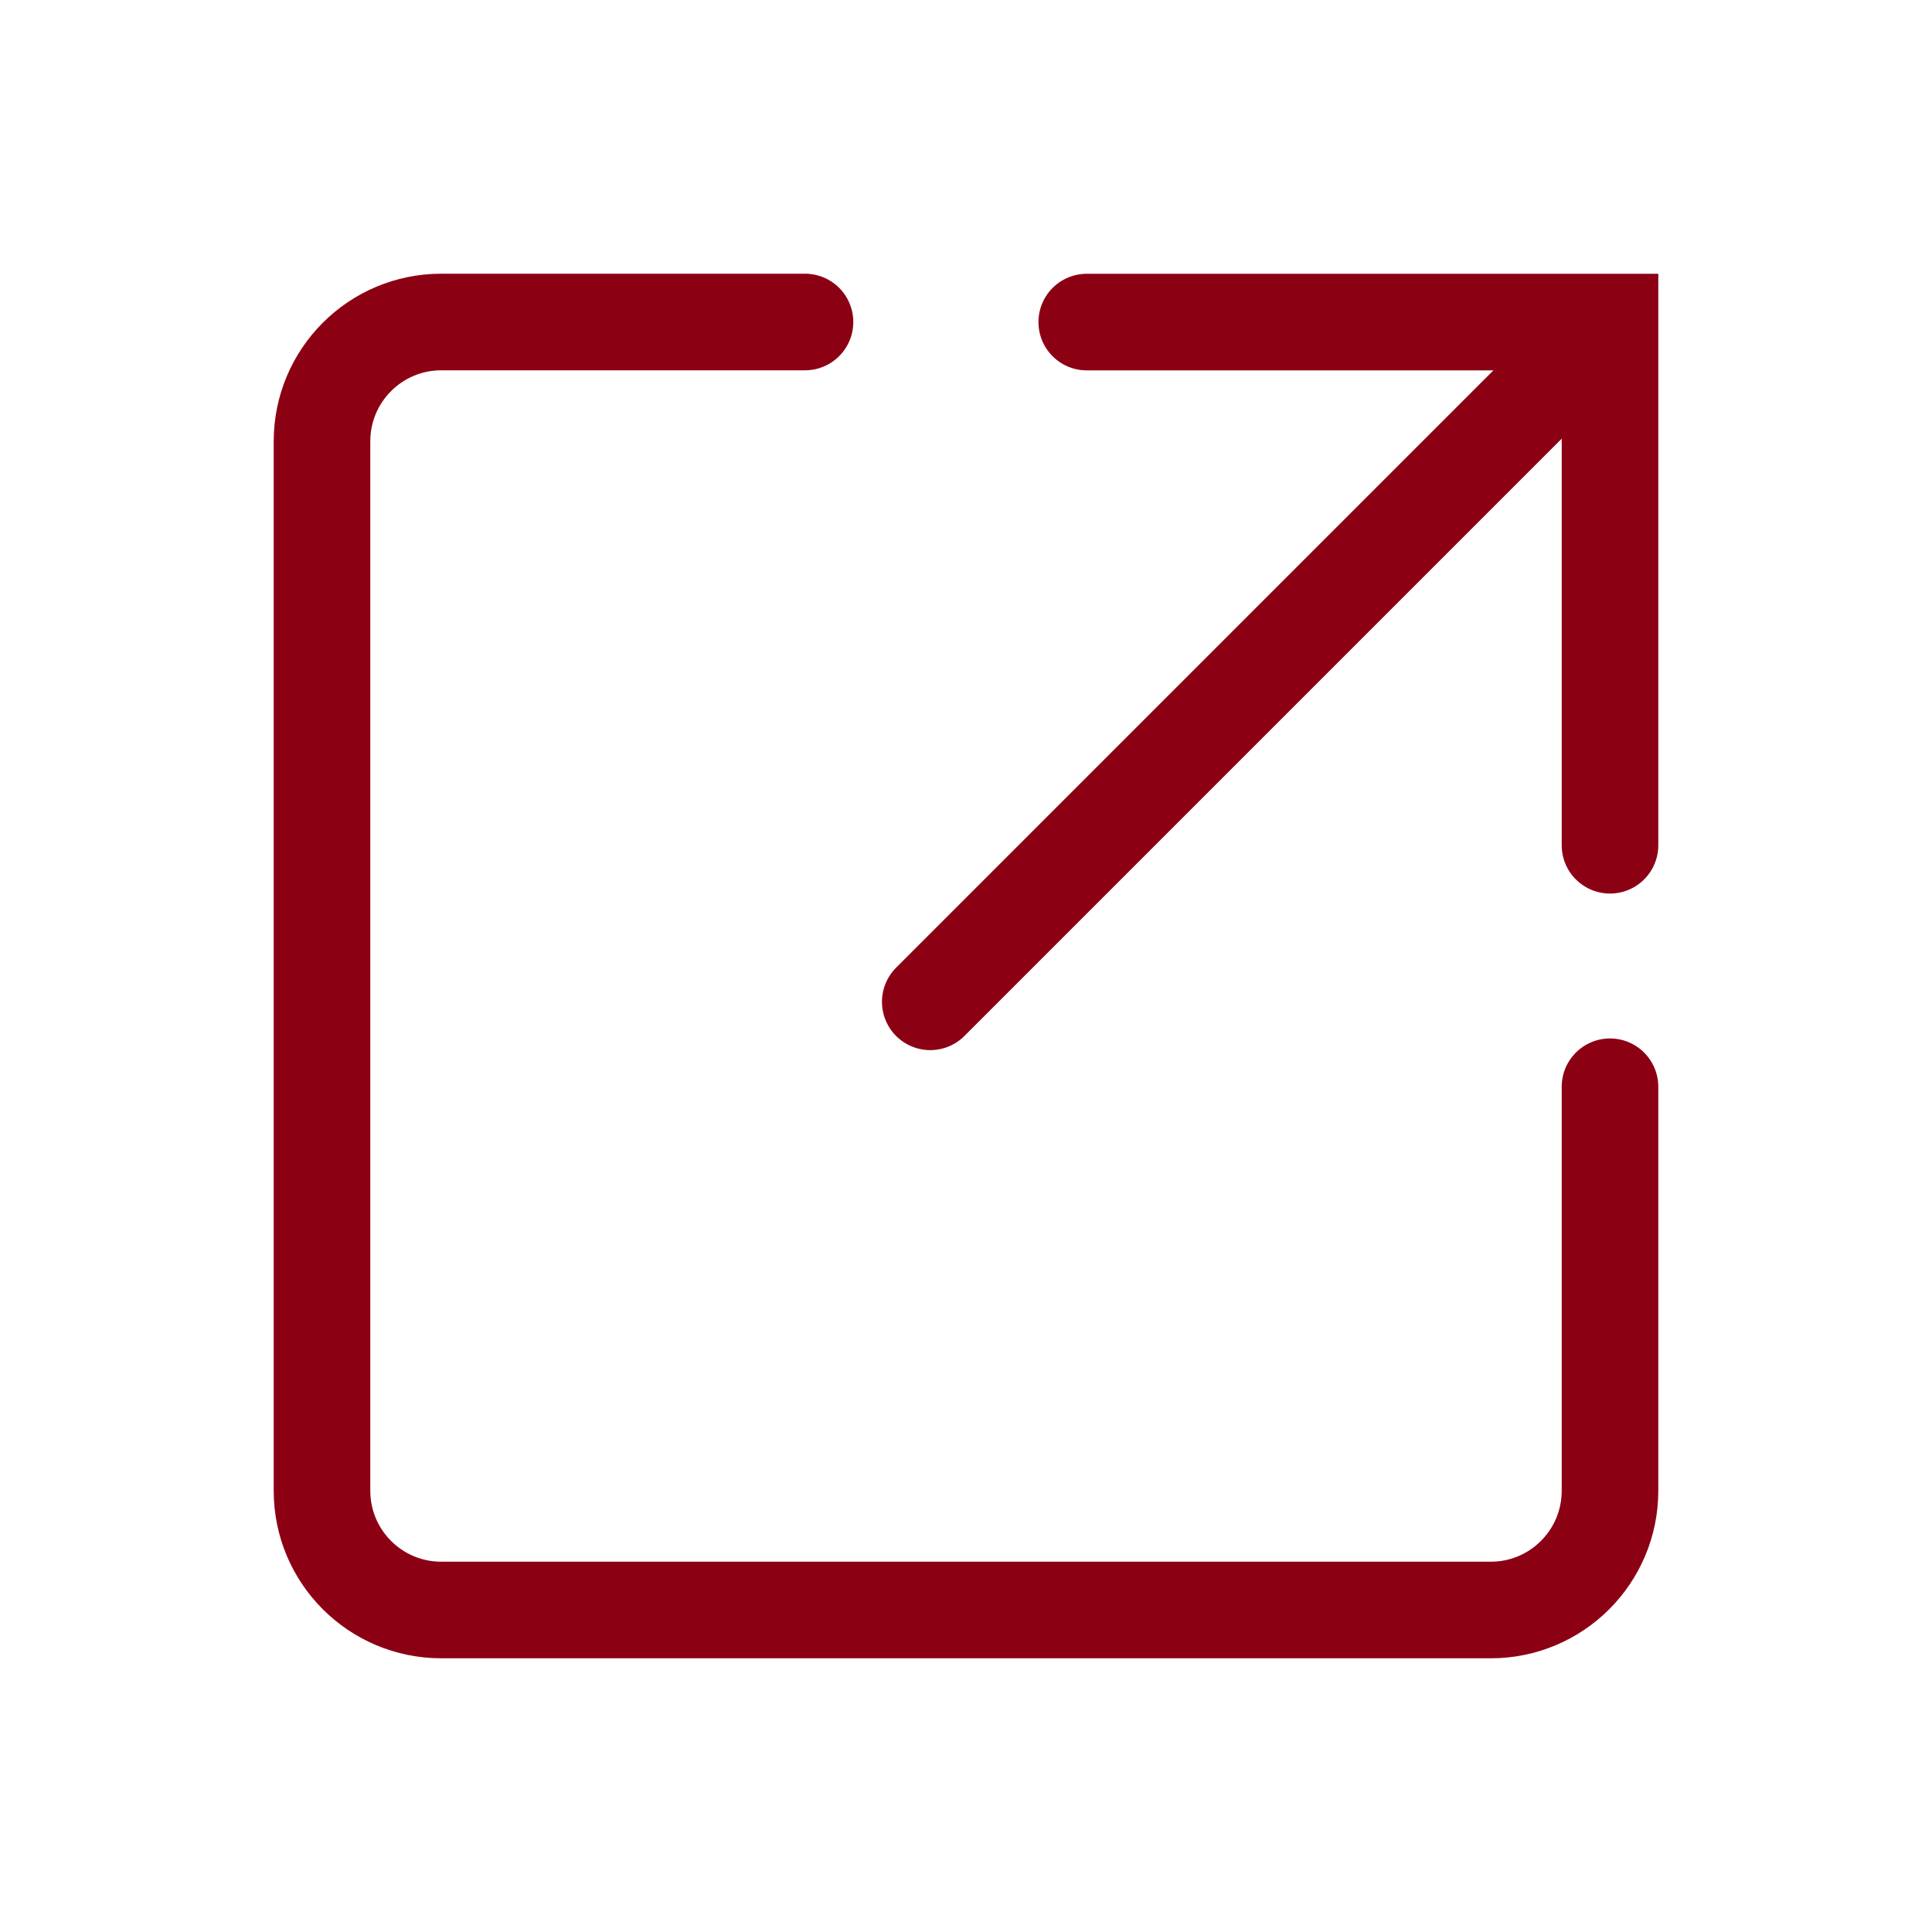
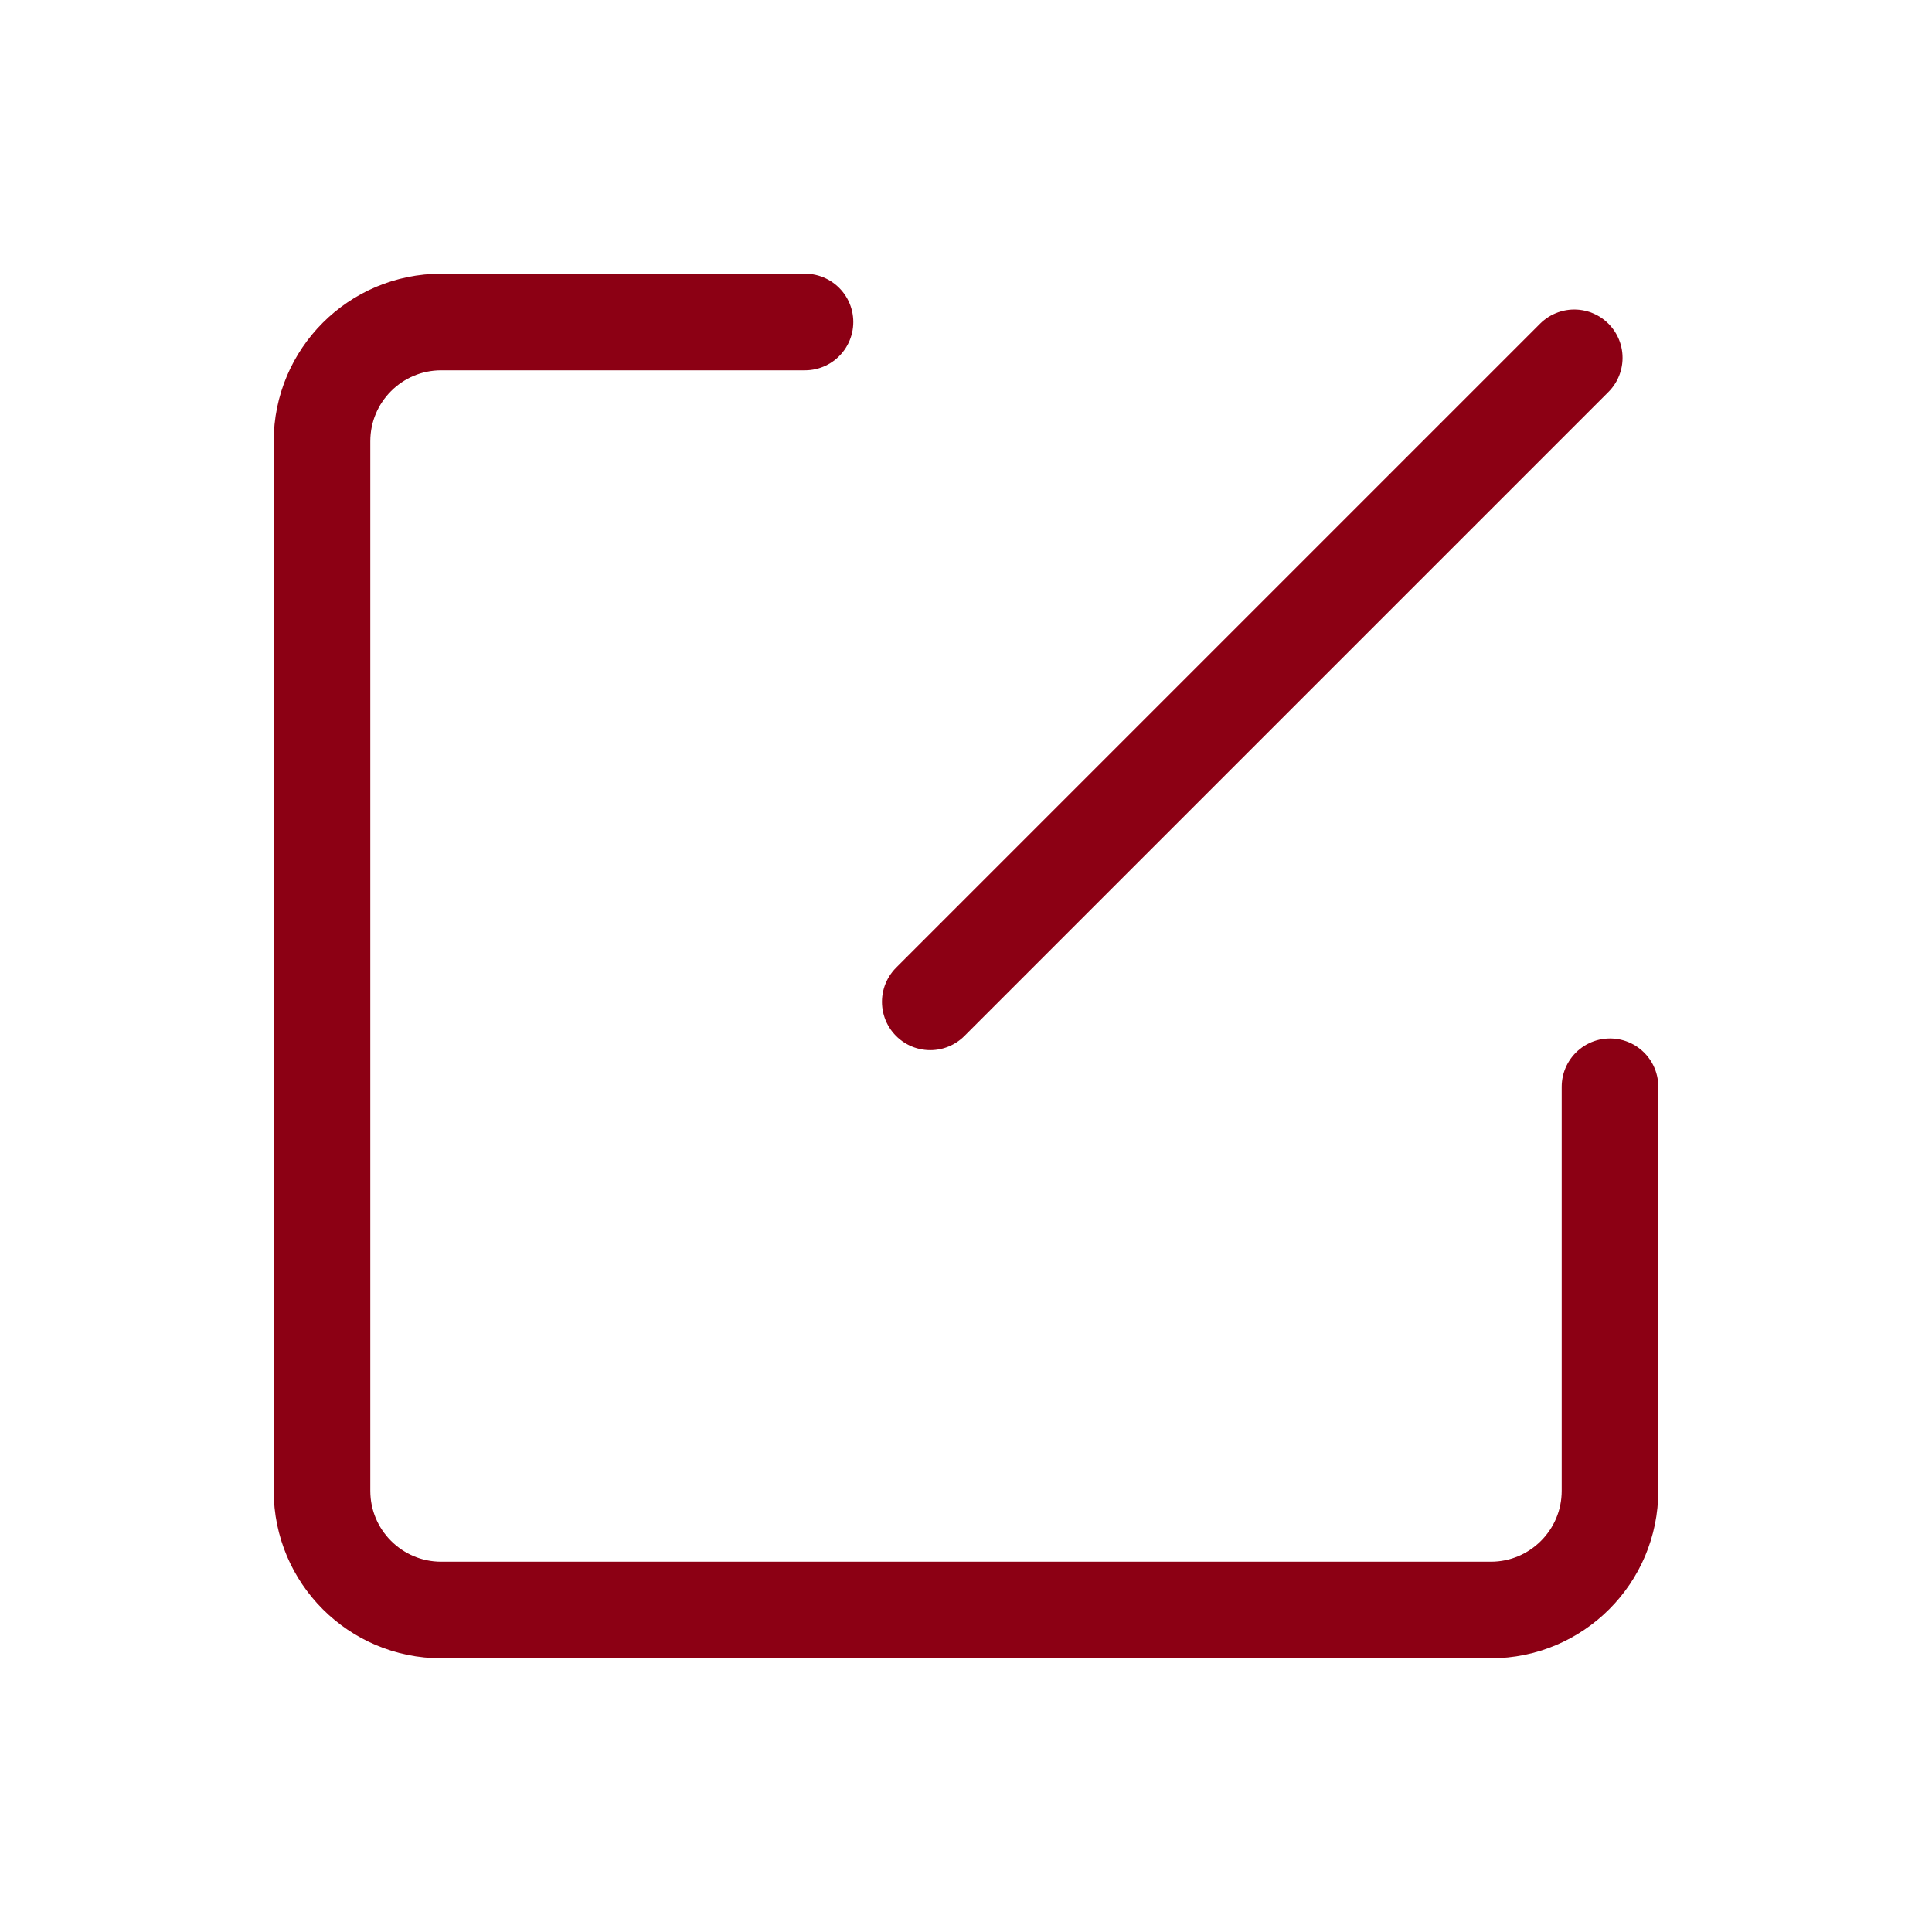
<svg xmlns="http://www.w3.org/2000/svg" width="24" height="24" viewBox="0 0 24 24" fill="none">
  <path d="M10 4L5.482 4C4.663 4 4 4.663 4 5.482V18.519C4 19.337 4.663 20 5.482 20H18.519C19.337 20 20 19.337 20 18.519V13.5" stroke="#8C0014" stroke-width="1.2" stroke-linecap="round" />
-   <path d="M13.5 4.001L20 4.001L20 10.5" stroke="#8C0014" stroke-width="1.2" stroke-linecap="round" />
  <path d="M19.556 4.445L11.556 12.445" stroke="#8C0014" stroke-width="1.2" stroke-linecap="round" />
</svg>